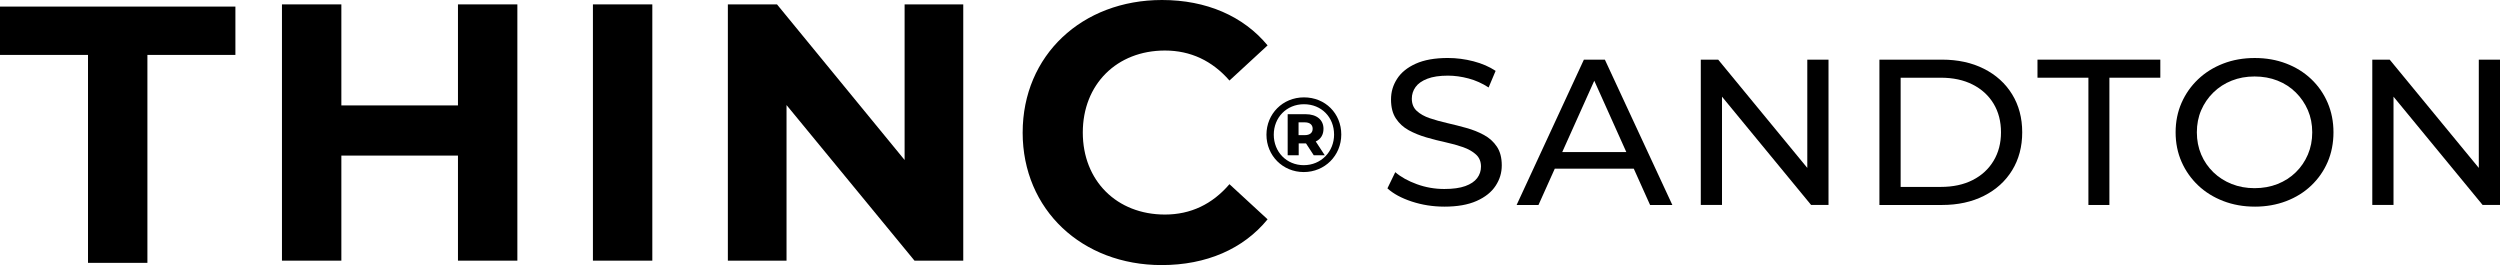
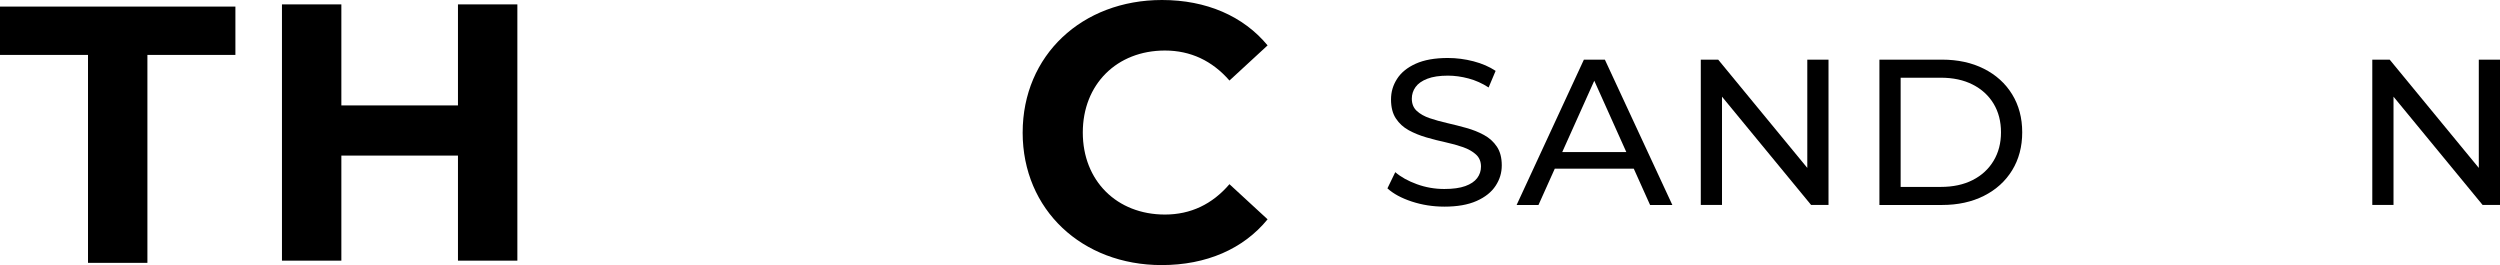
<svg xmlns="http://www.w3.org/2000/svg" width="349" height="37" viewBox="0 0 349 37" fill="none">
  <g clip-path="url(#clip0_123_807)">
    <path d="M12.286 7.666H0V0.919H32.862V7.666H20.578V36.694H12.286V7.666Z" fill="black" />
    <path d="M72.224 0.613V36.387H63.932V21.719H47.654V36.387H39.362V0.613H47.654V14.717H63.932V0.613H72.224Z" fill="black" />
-     <path d="M82.772 0.613H91.064V36.387H82.772V0.613Z" fill="black" />
-     <path d="M134.471 0.613V36.387H127.664L109.8 14.666V36.387H101.609V0.613H108.469L126.283 22.334V0.613H134.474H134.471Z" fill="black" />
    <path d="M142.764 18.5C142.764 7.716 151.056 0 162.214 0C168.408 0 173.577 2.248 176.955 6.337L171.632 11.244C169.227 8.484 166.206 7.054 162.625 7.054C155.919 7.054 151.158 11.755 151.158 18.502C151.158 25.25 155.919 29.951 162.625 29.951C166.208 29.951 169.229 28.521 171.632 25.712L176.955 30.616C173.577 34.754 168.408 37.005 162.162 37.005C151.054 37.005 142.762 29.289 142.762 18.505L142.764 18.5Z" fill="black" />
-     <path d="M187.242 18.776C187.242 21.715 184.947 24.019 182.004 24.019C179.061 24.019 176.797 21.715 176.797 18.806C176.797 15.898 179.061 13.593 182.035 13.593C185.009 13.593 187.242 15.839 187.242 18.778V18.776ZM186.236 18.776C186.236 16.367 184.475 14.55 182.035 14.55C179.594 14.55 177.819 16.412 177.819 18.804C177.819 21.196 179.594 23.058 182.006 23.058C184.419 23.058 186.239 21.182 186.239 18.773L186.236 18.776ZM183.678 19.751L184.936 21.672H183.397L182.318 20.018H181.298V21.672H179.759V15.941H182.259C183.826 15.941 184.759 16.74 184.759 17.979C184.759 18.82 184.374 19.426 183.68 19.751H183.678ZM182.153 18.865C182.847 18.865 183.248 18.54 183.248 17.979C183.248 17.418 182.849 17.079 182.153 17.079H181.279V18.865H182.153Z" fill="black" />
    <path d="M201.622 28.846C200.043 28.846 198.532 28.61 197.09 28.137C195.647 27.663 194.512 27.05 193.684 26.296L194.779 24.036C195.567 24.712 196.575 25.273 197.8 25.716C199.025 26.162 200.298 26.383 201.622 26.383C202.826 26.383 203.803 26.249 204.553 25.978C205.304 25.707 205.856 25.337 206.213 24.863C206.569 24.389 206.746 23.854 206.746 23.253C206.746 22.558 206.515 21.997 206.05 21.573C205.585 21.149 204.983 20.805 204.244 20.543C203.503 20.282 202.689 20.055 201.801 19.862C200.914 19.669 200.019 19.443 199.12 19.181C198.22 18.919 197.401 18.587 196.66 18.182C195.919 17.776 195.322 17.23 194.869 16.544C194.413 15.858 194.186 14.974 194.186 13.893C194.186 12.811 194.467 11.889 195.031 11.008C195.593 10.129 196.462 9.424 197.637 8.892C198.813 8.362 200.307 8.095 202.125 8.095C203.328 8.095 204.523 8.251 205.708 8.559C206.893 8.868 207.919 9.314 208.788 9.893L207.811 12.212C206.923 11.633 205.984 11.213 204.997 10.951C204.011 10.69 203.052 10.56 202.125 10.56C200.958 10.56 200.002 10.704 199.252 10.994C198.501 11.284 197.954 11.67 197.609 12.153C197.264 12.637 197.09 13.179 197.09 13.777C197.09 14.491 197.321 15.062 197.786 15.488C198.249 15.912 198.853 16.252 199.592 16.502C200.333 16.754 201.147 16.98 202.035 17.183C202.922 17.385 203.817 17.614 204.716 17.864C205.613 18.116 206.435 18.443 207.173 18.849C207.915 19.254 208.512 19.796 208.965 20.473C209.418 21.149 209.647 22.018 209.647 23.081C209.647 24.144 209.362 25.056 208.788 25.935C208.214 26.814 207.332 27.519 206.137 28.052C204.943 28.584 203.437 28.848 201.619 28.848L201.622 28.846Z" fill="black" />
    <path d="M211.72 28.615L221.11 8.329H224.041L233.459 28.615H230.351L221.969 9.95H223.154L214.772 28.615H211.722H211.72ZM215.718 23.543L216.518 21.224H228.188L229.048 23.543H215.721H215.718Z" fill="black" />
    <path d="M237.43 28.615V8.326H239.859L253.573 24.99H252.298V8.326H255.26V28.613H252.832L239.117 11.948H240.392V28.613H237.43V28.615Z" fill="black" />
    <path d="M262.367 28.615V8.326H271.106C273.317 8.326 275.267 8.75 276.955 9.601C278.642 10.452 279.955 11.64 280.894 13.167C281.831 14.694 282.301 16.462 282.301 18.469C282.301 20.477 281.831 22.247 280.894 23.774C279.957 25.301 278.642 26.489 276.955 27.34C275.267 28.191 273.317 28.615 271.106 28.615H262.367ZM265.33 26.093H270.928C272.647 26.093 274.132 25.775 275.385 25.136C276.638 24.498 277.611 23.605 278.302 22.454C278.994 21.305 279.339 19.978 279.339 18.469C279.339 16.961 278.994 15.611 278.302 14.47C277.611 13.329 276.638 12.441 275.385 11.805C274.132 11.166 272.645 10.848 270.928 10.848H265.33V26.093Z" fill="black" />
-     <path d="M291.542 28.615V10.848H284.433V8.326H301.581V10.848H294.472V28.615H291.54H291.542Z" fill="black" />
-     <path d="M314.763 28.846C313.184 28.846 311.718 28.584 310.365 28.063C309.013 27.543 307.842 26.812 306.855 25.876C305.869 24.939 305.097 23.843 304.544 22.587C303.992 21.33 303.716 19.959 303.716 18.472C303.716 16.985 303.992 15.613 304.544 14.357C305.097 13.101 305.866 12.005 306.855 11.067C307.842 10.129 309.008 9.401 310.351 8.88C311.694 8.359 313.165 8.098 314.765 8.098C316.365 8.098 317.805 8.354 319.148 8.866C320.491 9.377 321.655 10.103 322.644 11.039C323.631 11.977 324.396 13.077 324.939 14.343C325.481 15.608 325.753 16.985 325.753 18.472C325.753 19.959 325.481 21.361 324.939 22.617C324.396 23.873 323.631 24.969 322.644 25.907C321.658 26.845 320.491 27.569 319.148 28.08C317.805 28.591 316.344 28.848 314.765 28.848L314.763 28.846ZM314.734 26.268C315.898 26.268 316.97 26.074 317.947 25.688C318.924 25.301 319.774 24.757 320.494 24.05C321.214 23.345 321.778 22.518 322.182 21.573C322.585 20.626 322.788 19.593 322.788 18.472C322.788 17.35 322.585 16.322 322.182 15.384C321.776 14.447 321.214 13.622 320.494 12.908C319.774 12.194 318.924 11.642 317.947 11.255C316.97 10.869 315.898 10.676 314.734 10.676C313.571 10.676 312.527 10.869 311.55 11.255C310.573 11.642 309.718 12.194 308.989 12.908C308.257 13.622 307.691 14.449 307.287 15.384C306.881 16.322 306.681 17.35 306.681 18.472C306.681 19.593 306.884 20.626 307.287 21.573C307.691 22.52 308.26 23.345 308.989 24.05C309.718 24.755 310.573 25.301 311.55 25.688C312.527 26.074 313.59 26.268 314.734 26.268Z" fill="black" />
    <path d="M331.172 28.615V8.326H333.601L347.315 24.99H346.04V8.326H349.003V28.613H346.574L332.86 11.948H334.134V28.613H331.172V28.615Z" fill="black" />
  </g>
  <defs>
    <clipPath id="clip0_123_807">
      <rect width="349" height="37" fill="white" />
    </clipPath>
  </defs>
</svg>